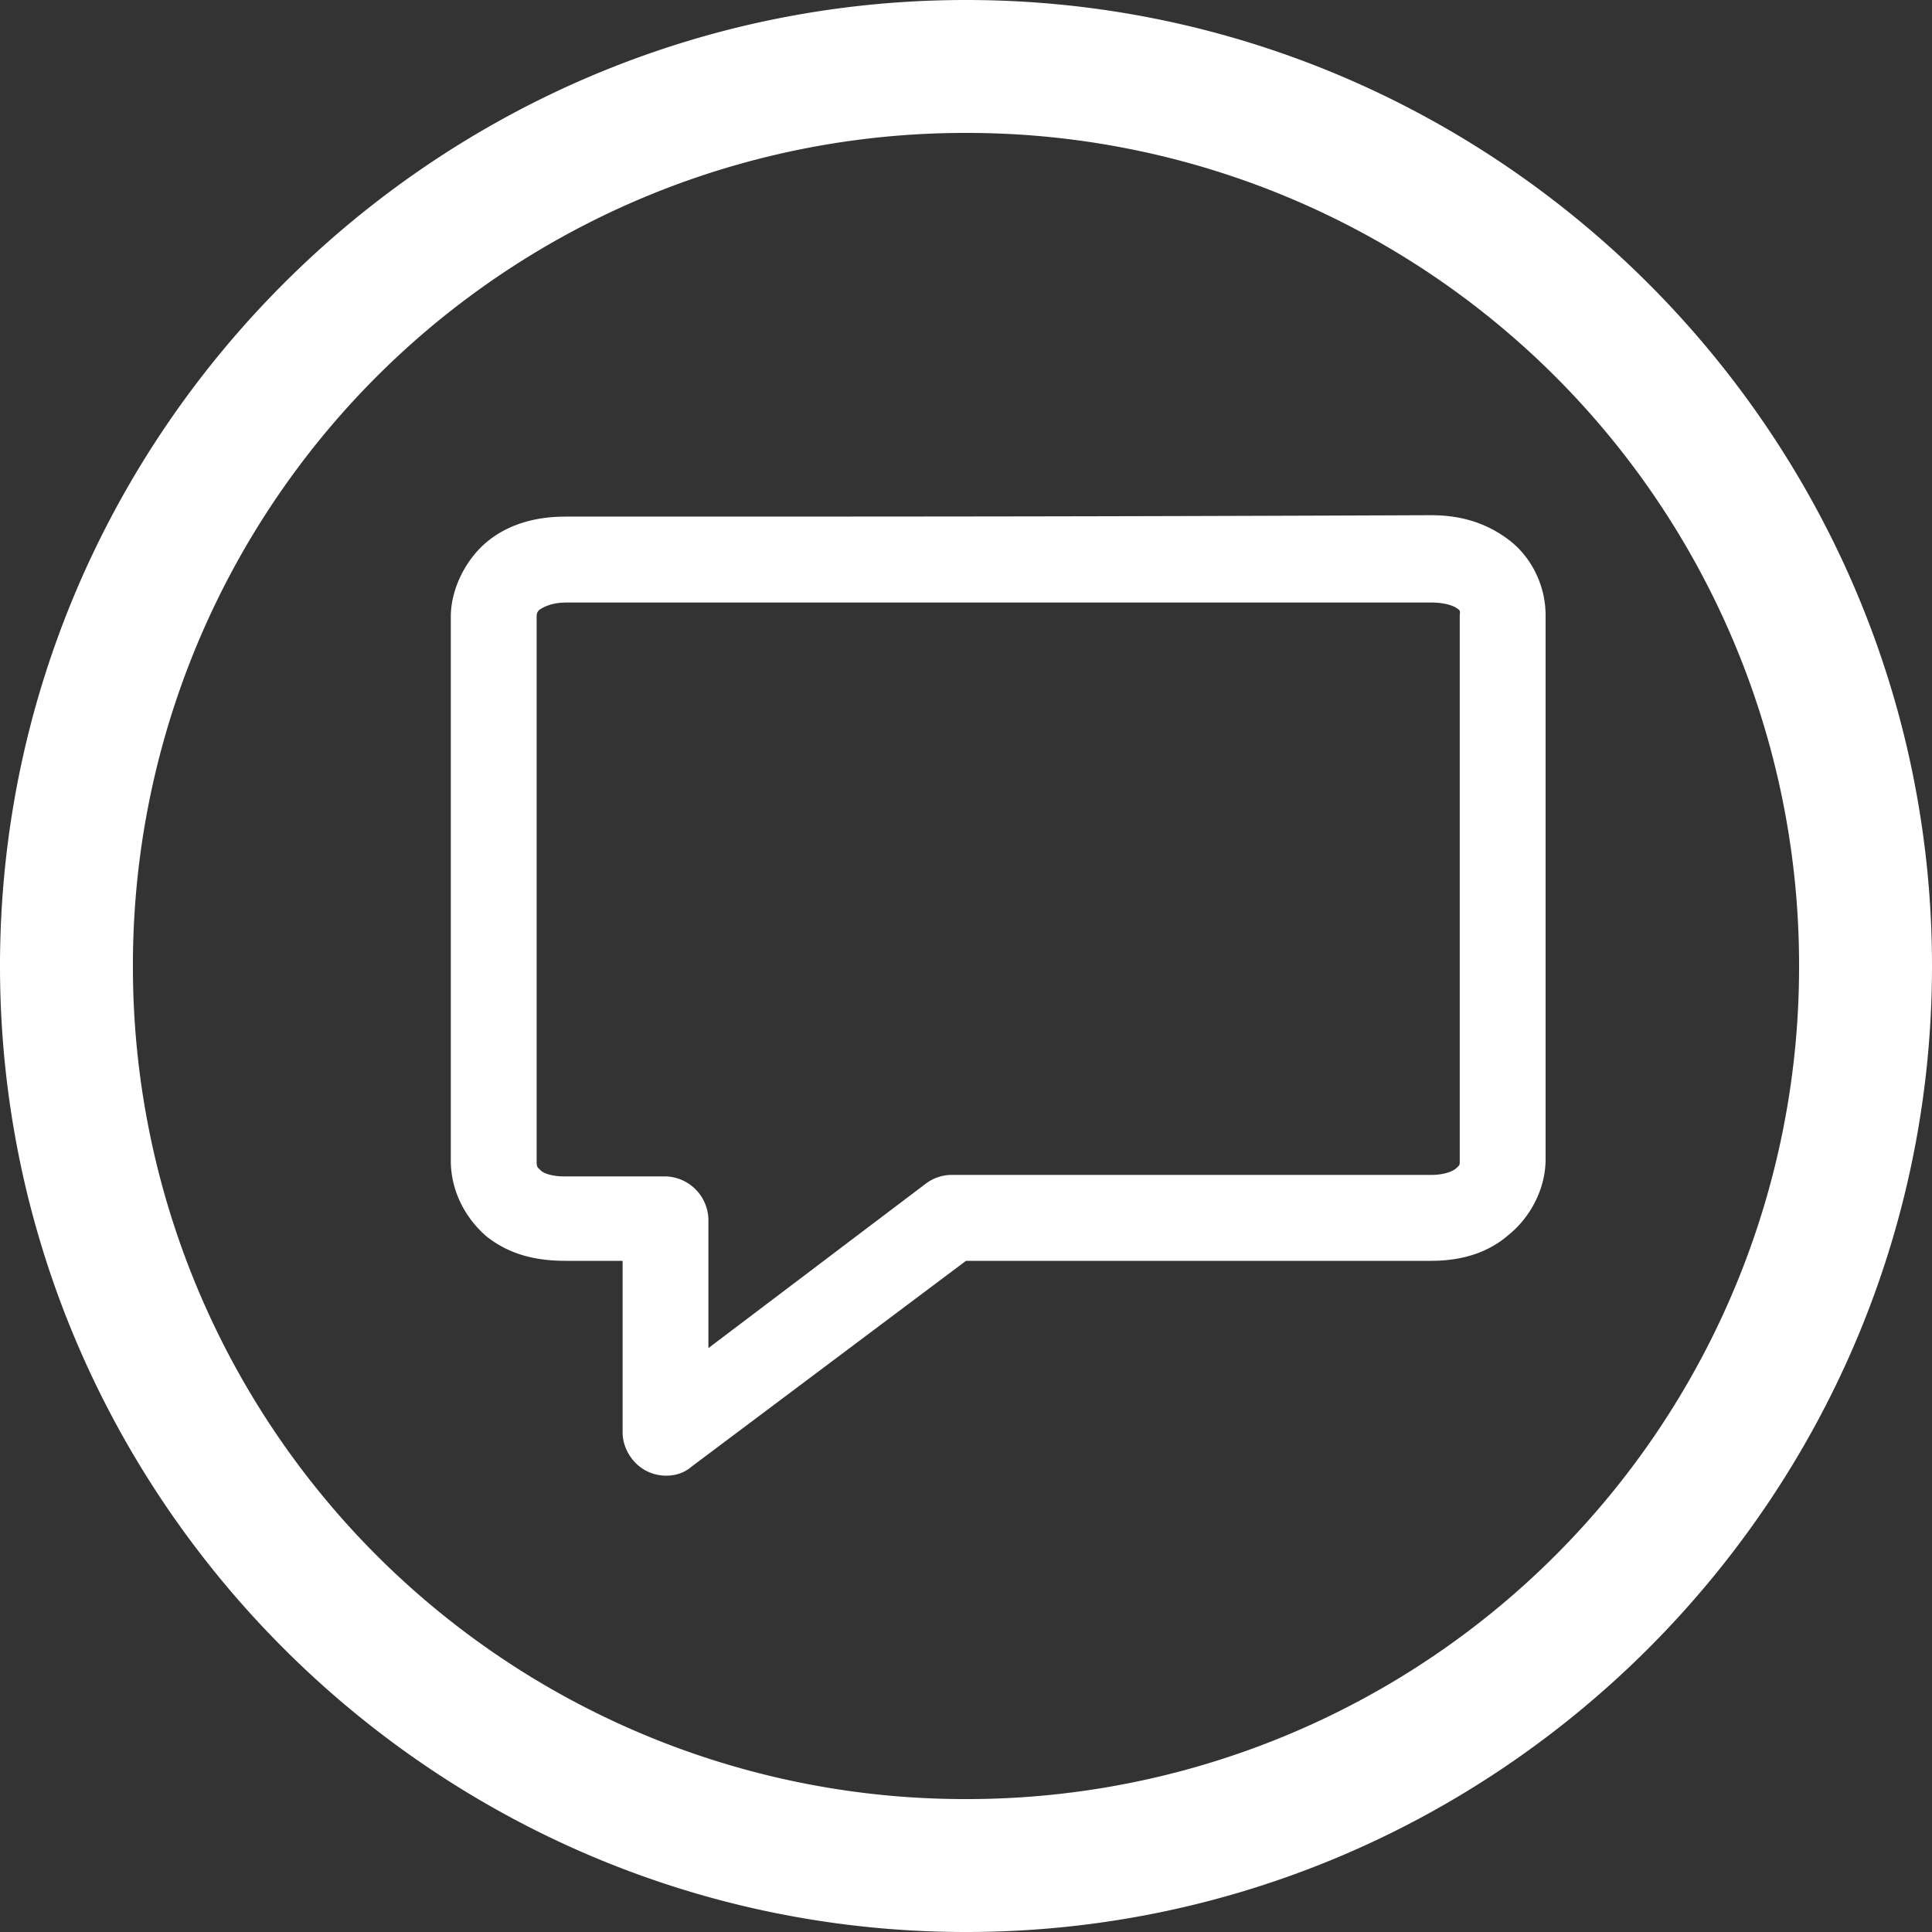
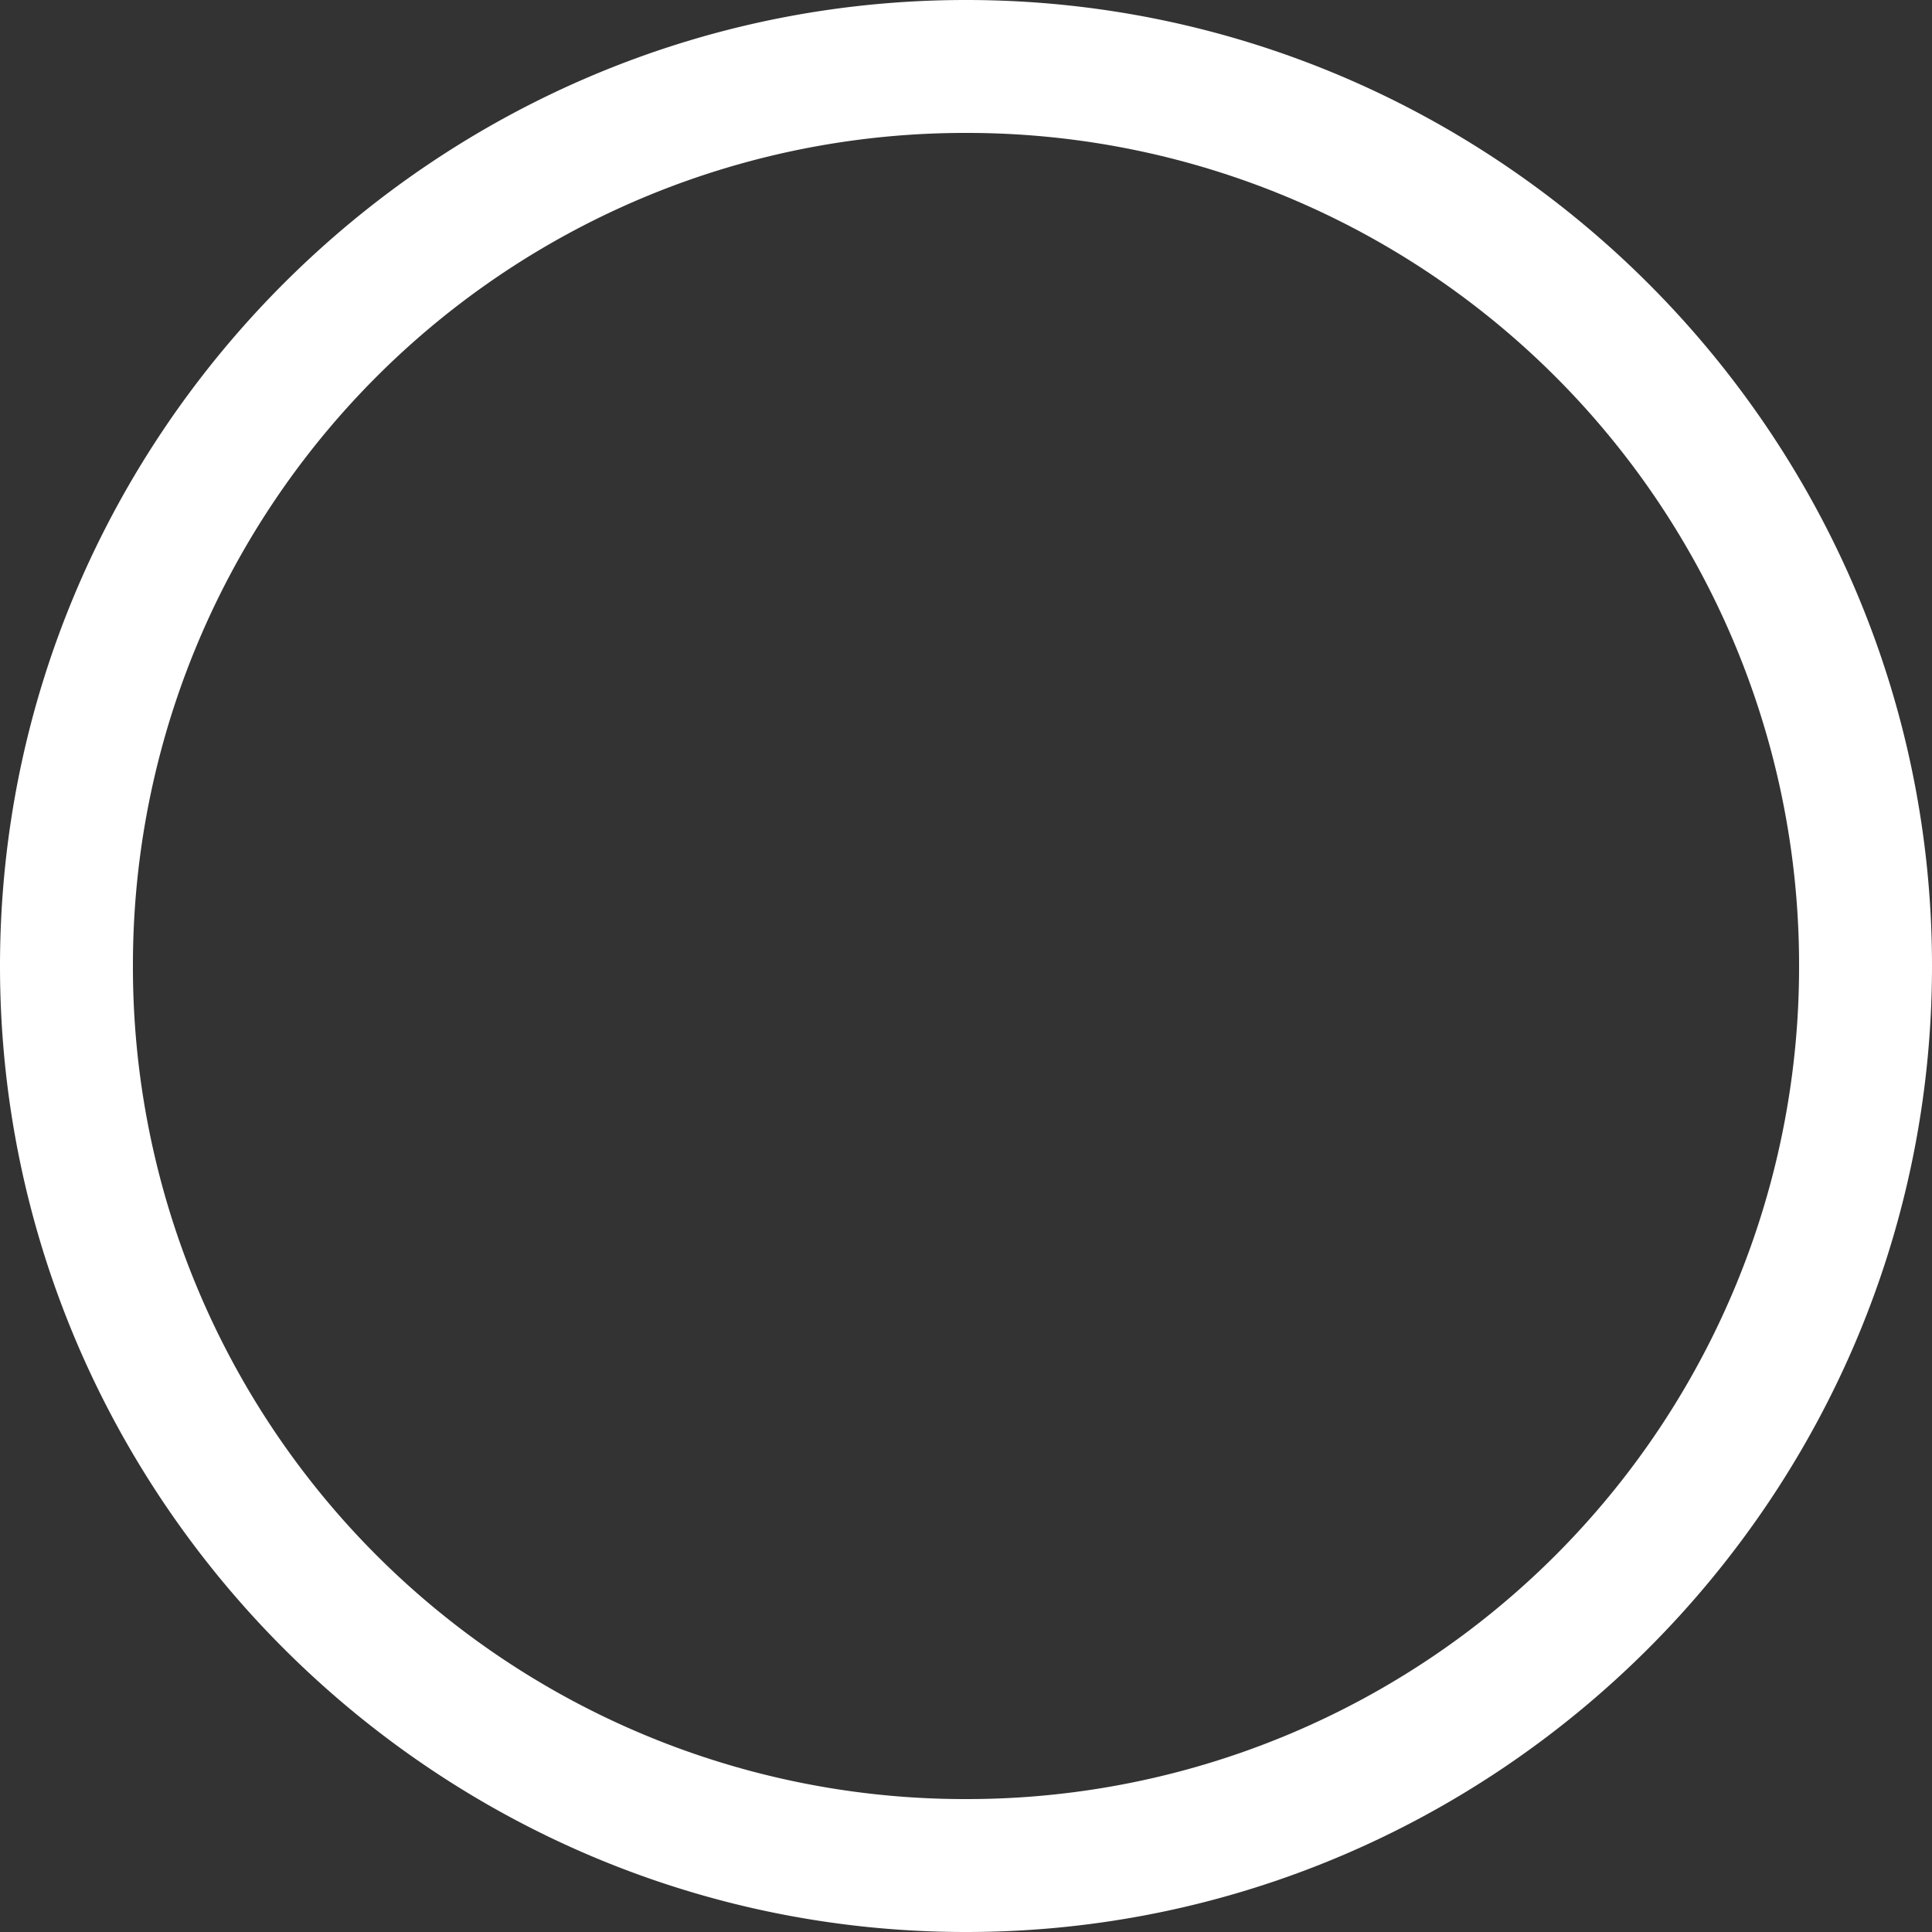
<svg xmlns="http://www.w3.org/2000/svg" width="30" height="30" viewBox="0 0 30 30" fill="none">
  <rect x="0" y="0" width="30" height="30" fill="#333333" stroke="none" />
  <g id="Group 58" fill="#fff">
    <path id="Vector" d="M15 30C6.743 30 0 23.257 0 15S6.743 0 15 0s15 6.743 15 15-6.743 15-15 15zm0-27.936A12.92 12.92 0 0 0 2.064 15 12.92 12.92 0 0 0 15 27.936 12.92 12.92 0 0 0 27.936 15 12.92 12.92 0 0 0 15 2.064z" />
-     <path id="Vector_2" d="M8.778 8.022c-.445 0-.867.11-1.2.378C7.245 8.667 7 9.133 7 9.578v8.444c0 .467.222.89.556 1.178.31.244.69.378 1.222.378h.89v2.666c0 .245.154.49.377.6.222.112.51.09.688-.066l4.267-3.2h7.222c.445 0 .867-.11 1.2-.4.334-.267.578-.71.578-1.178V9.556c0-.467-.222-.912-.578-1.178-.355-.267-.755-.378-1.2-.378-5.466.022-7.978.022-13.444.022zm0 1.334h13.444c.2 0 .334.044.4.088.067.045.045.045.045.134v8.444c0 .067 0 .067-.045.11-.044.046-.177.112-.4.112h-7.444a.666.666 0 0 0-.4.134L11 20.933v-2a.684.684 0 0 0-.667-.666H8.756c-.178 0-.31-.045-.356-.09-.044-.044-.067-.044-.067-.133V9.6c0-.067 0-.09.045-.133.067-.045.2-.11.4-.11z" />
  </g>
</svg>